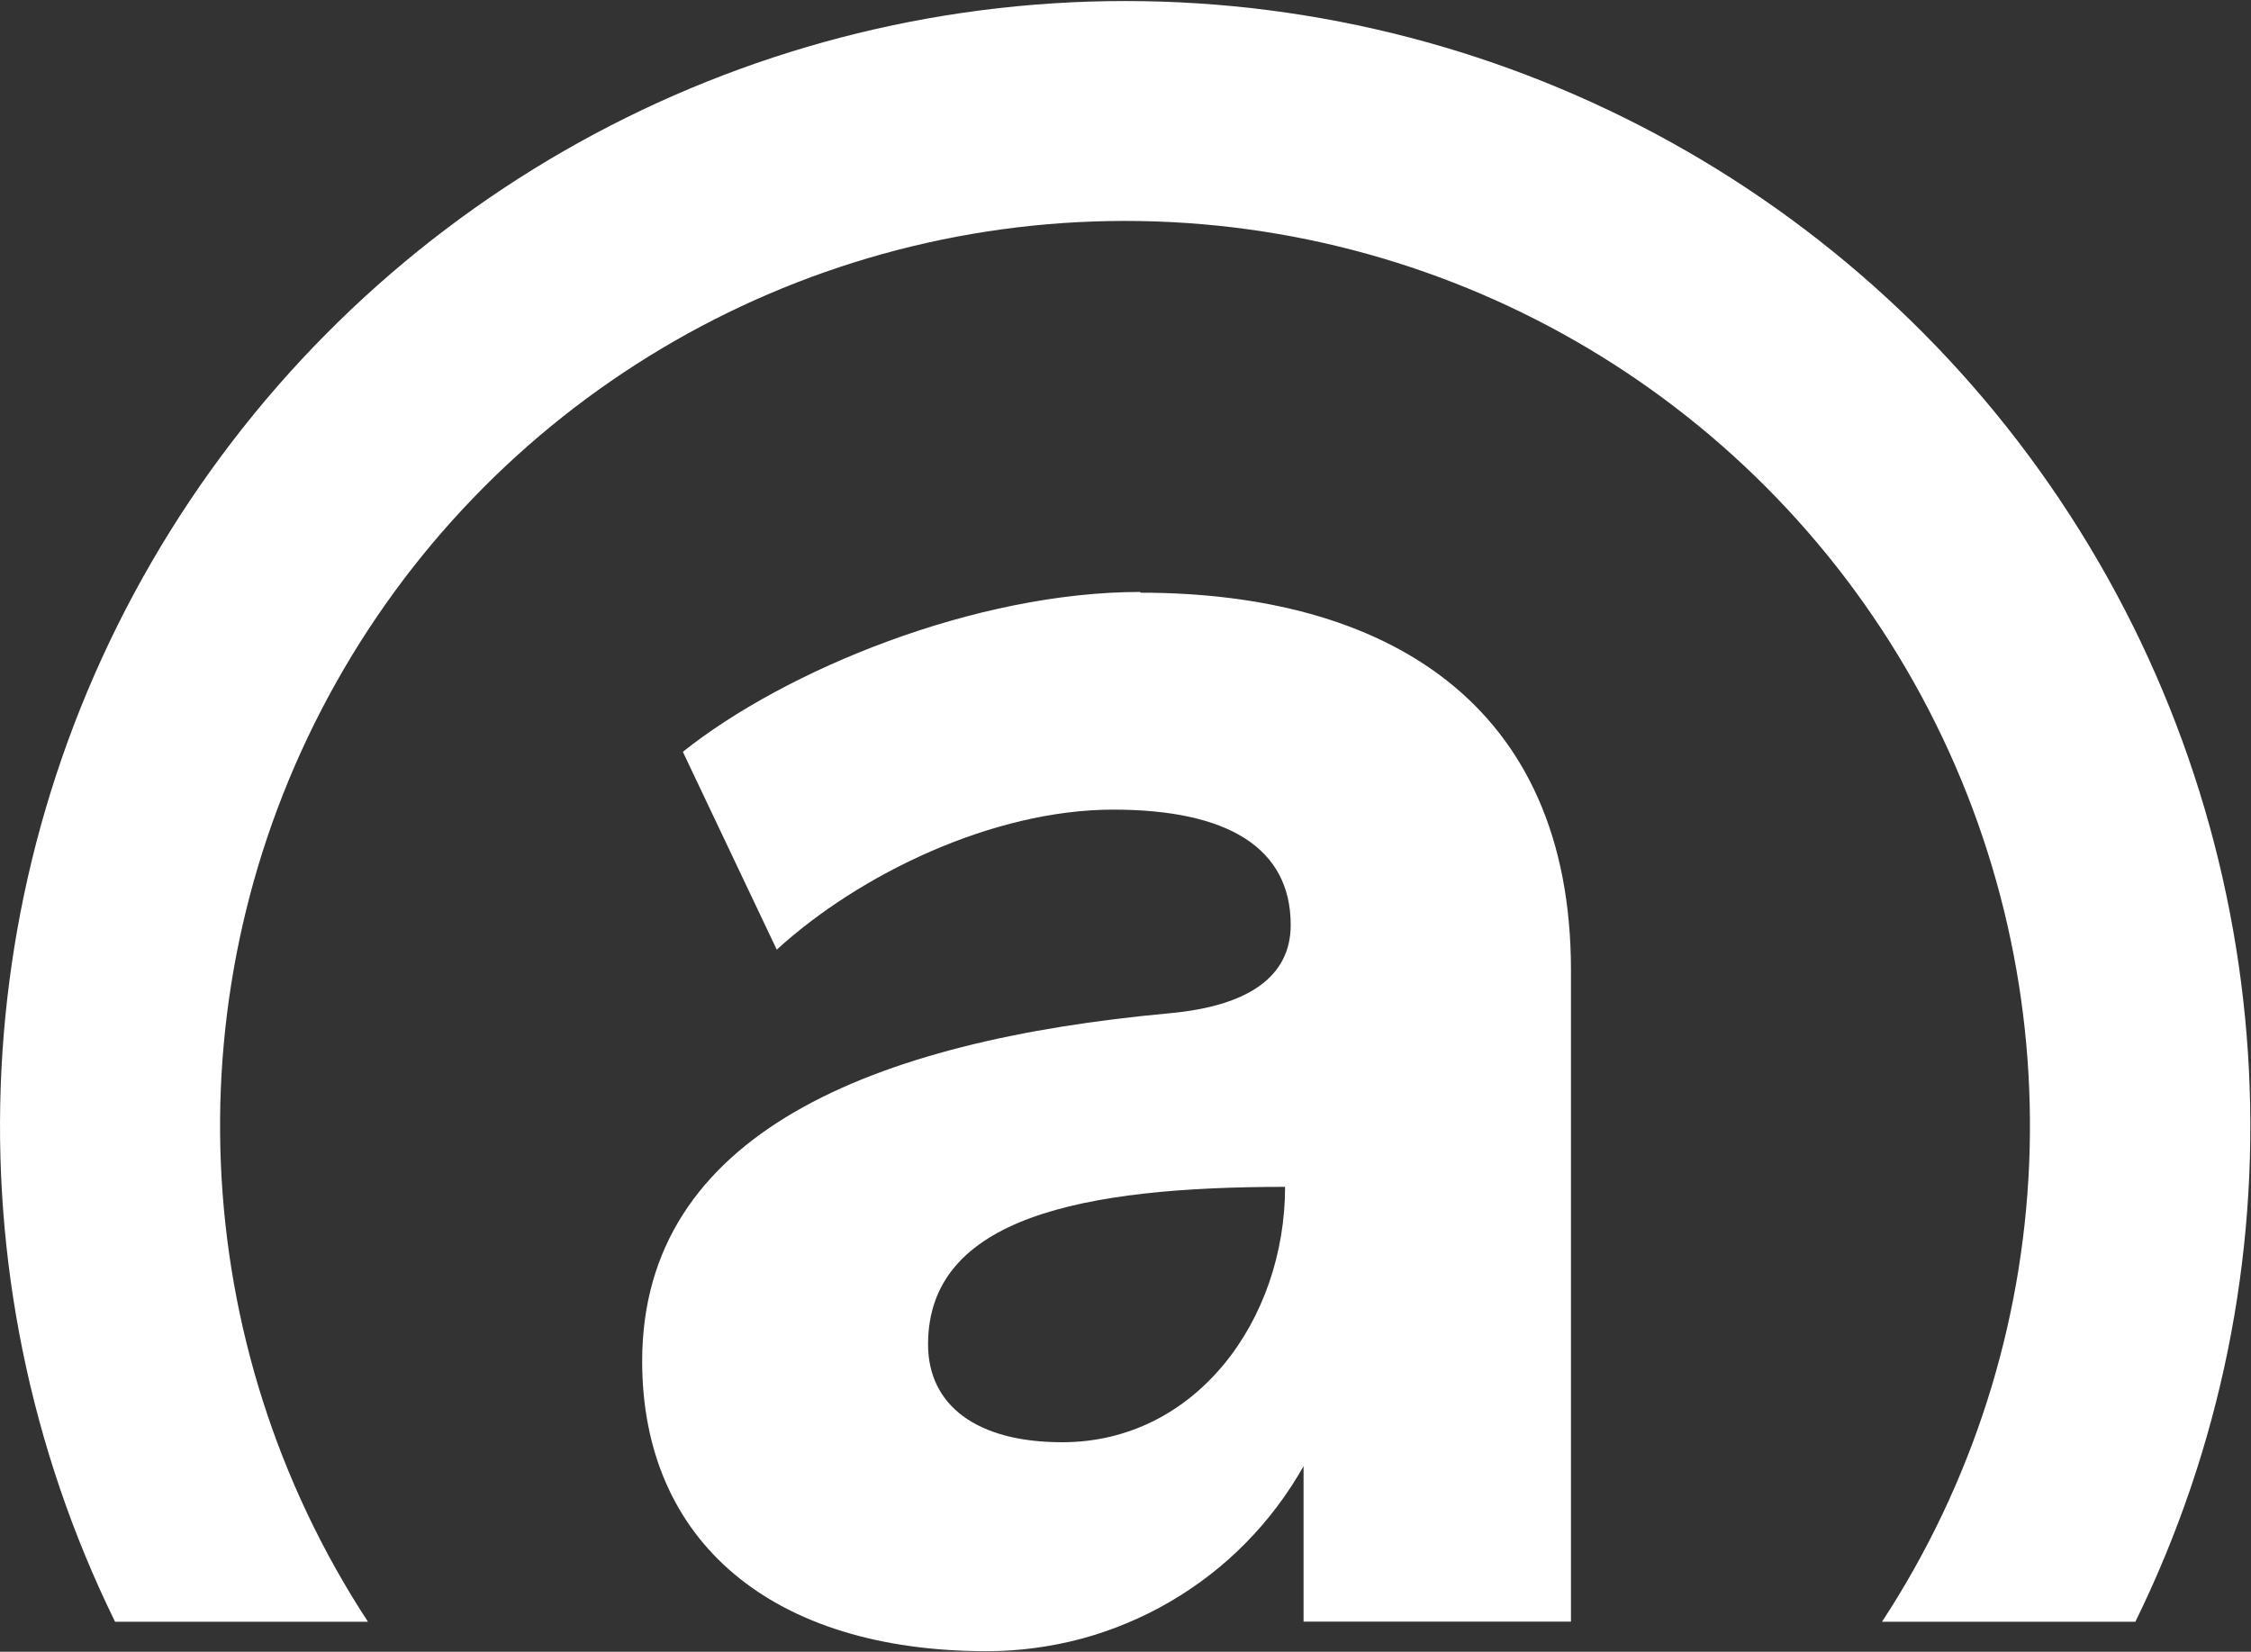
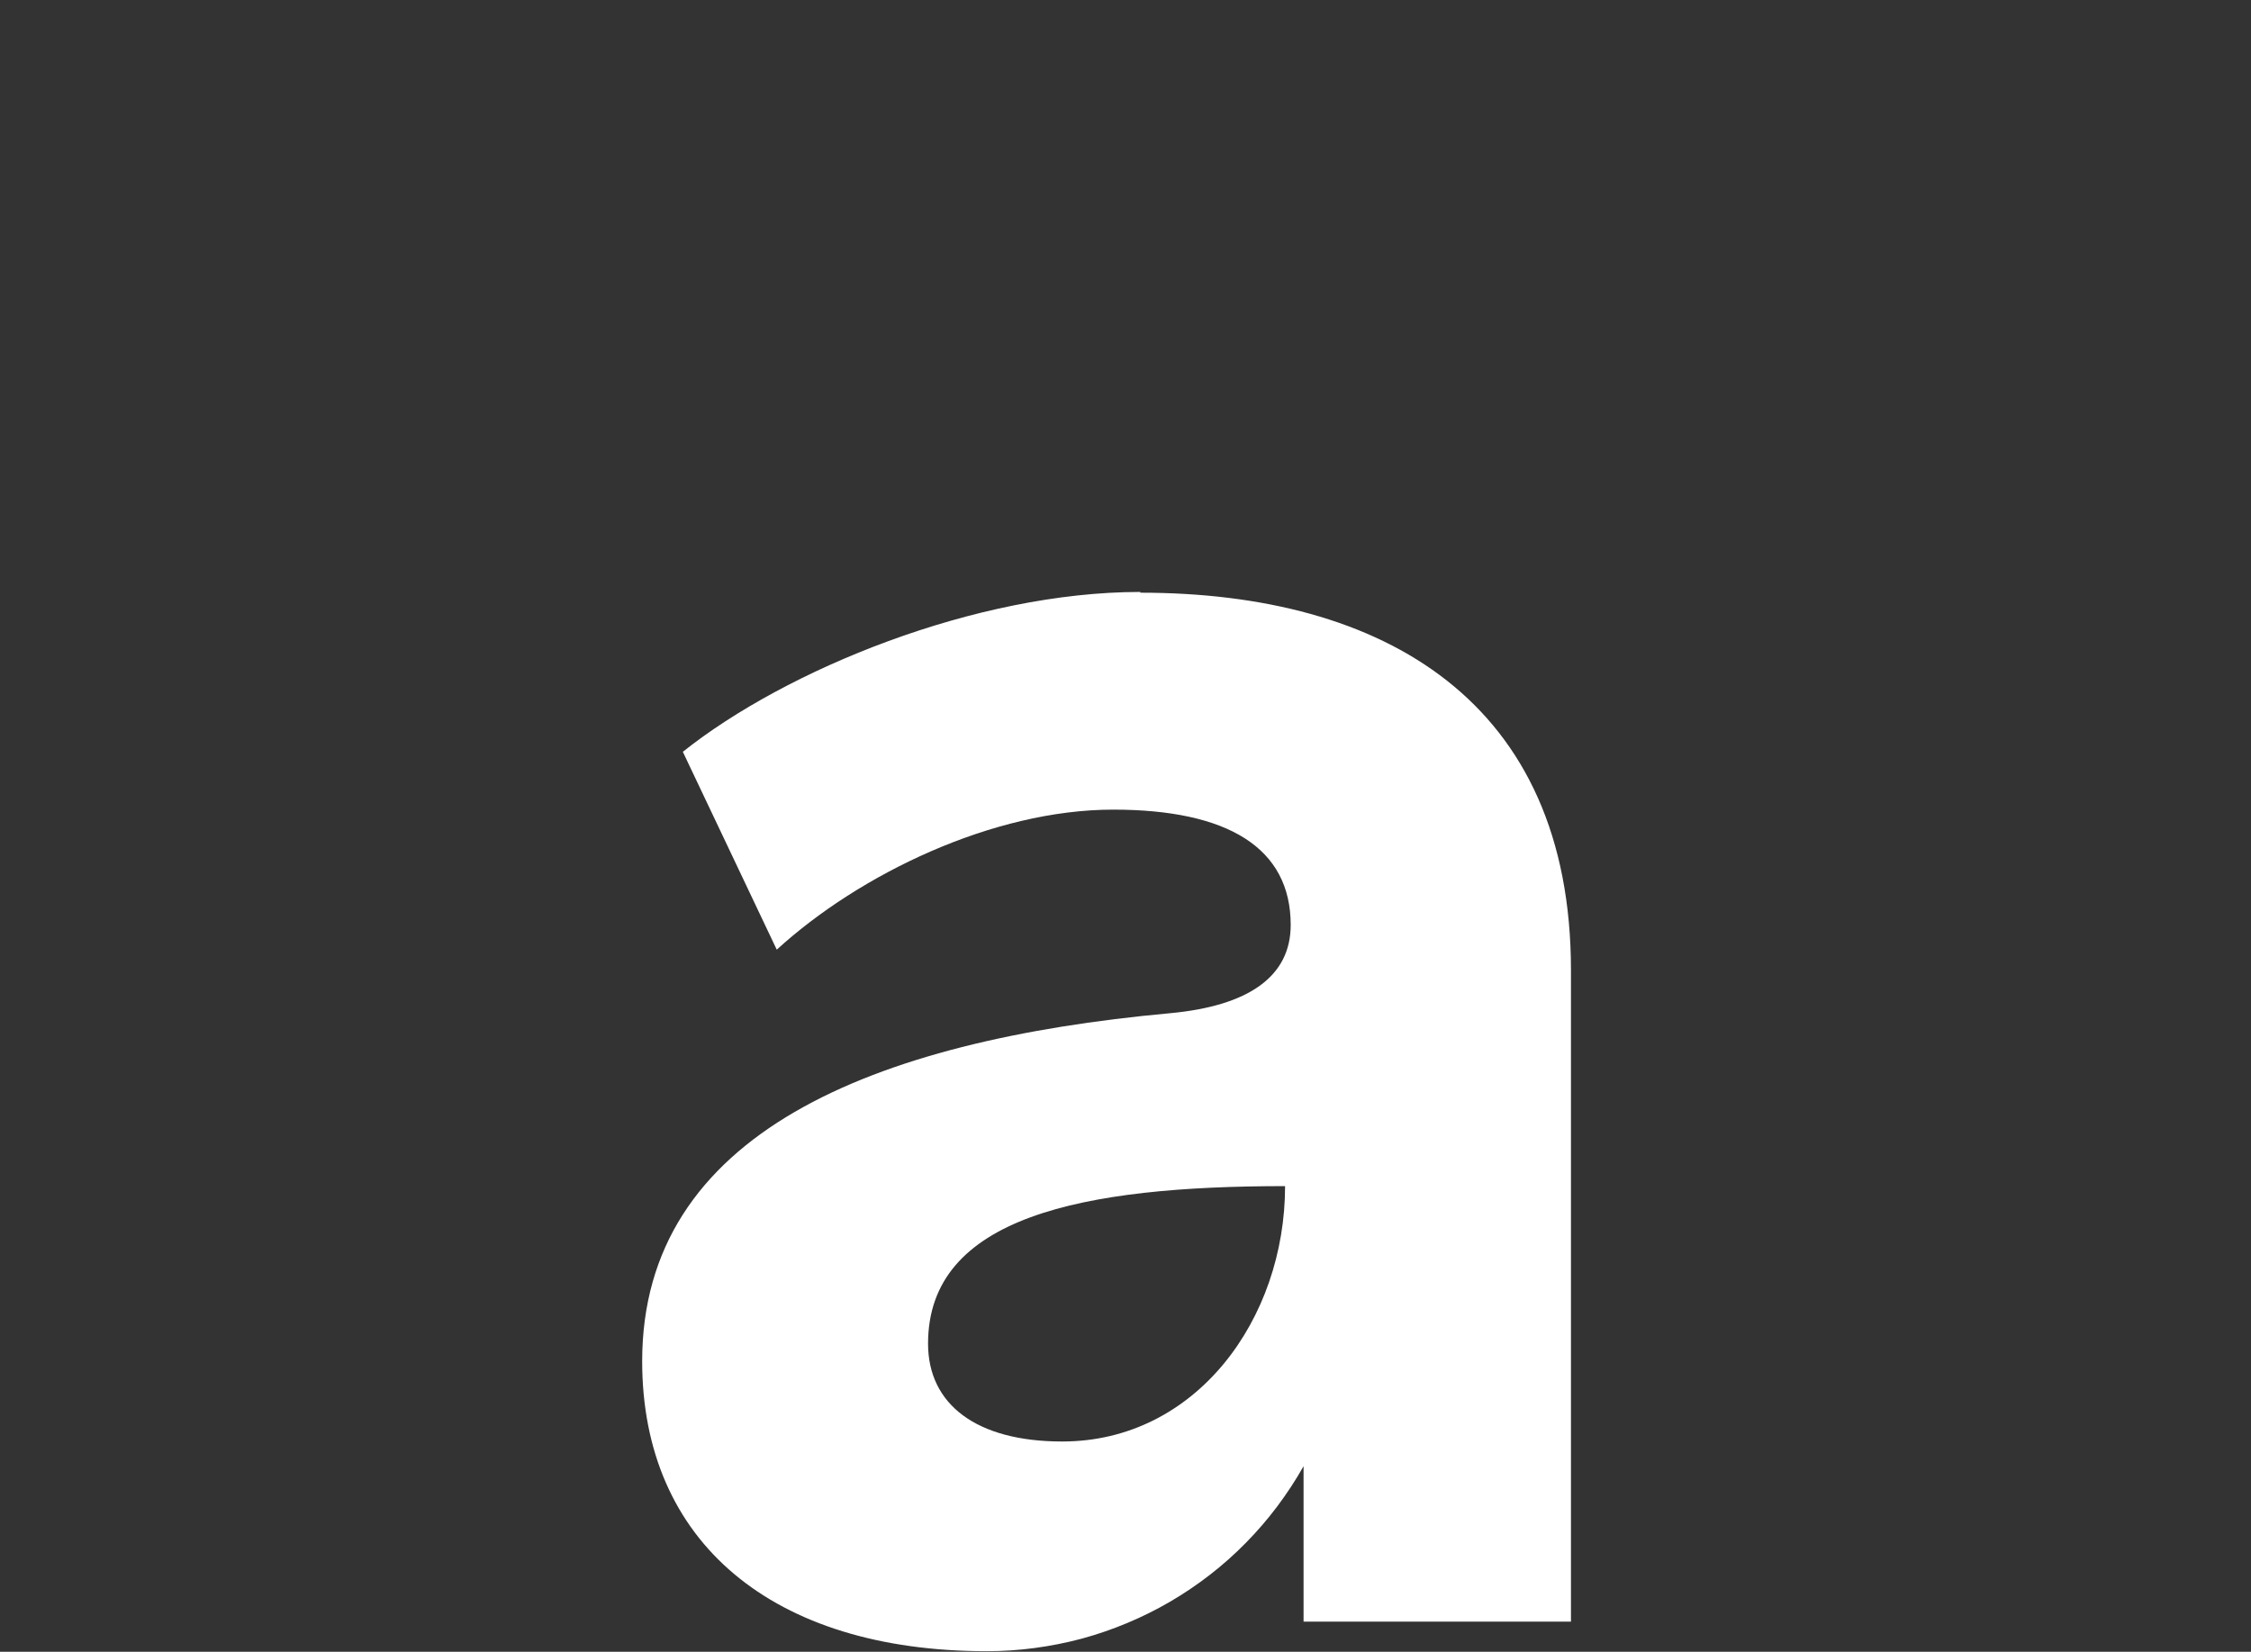
<svg xmlns="http://www.w3.org/2000/svg" version="1.2" viewBox="0 0 1522 1117" width="1522" height="1117">
  <rect x="0" y="0" width="1522" height="1117" fill="#333333" stroke="none" />
  <title>blue_solid_circle-white_bg-svg</title>
  <style>
		.s0 { fill: #ffffff } 
	</style>
-   <path id="Layer" class="s0" d="m248.8 1096.7c-123.1-188.1-133.3-428.5-26.4-626.3 106.8-197.8 313.5-321 538.3-321 224.7 0 431.4 123.2 538.3 321 106.8 197.8 96.7 438.2-26.5 626.3h171.3c115.7-235.8 101.5-514.7-37.4-737.6-138.9-223-383-358.4-645.6-358.4-262.7 0-506.7 135.4-645.7 358.4-138.9 222.9-153 501.8-37.3 737.6z" />
-   <path id="Layer" fill-rule="evenodd" class="s0" d="m771 400.8c164.7 0 291.2 73.5 291.2 255.4v440.4h-180.8v-105.1c-10.7 18.9-23.8 36.4-39 51.8-15.2 15.5-32.4 28.8-51.2 39.8-18.7 10.9-38.8 19.3-59.7 25-21 5.6-42.6 8.5-64.3 8.5-144.9 0-233-73.9-233-196.1 0-154.1 156-216.9 356.6-235.3 53.5-4.9 81.9-24.9 81.9-59.7 0-52.2-42.6-78-120-78-81.4 0-171.7 43.7-227.5 94.7l-63.5-133.8c69.6-55.5 197.9-108.1 309.3-108.1zm97.9 401.8c-136.9 0-241.4 20.6-241.4 106.5 0 41.1 32.7 66.2 90.7 66.2 90.6 0 150.7-82.9 150.7-172.7z" />
+   <path id="Layer" fill-rule="evenodd" class="s0" d="m771 400.8c164.7 0 291.2 73.5 291.2 255.4v440.4h-180.8v-105.1c-10.7 18.9-23.8 36.4-39 51.8-15.2 15.5-32.4 28.8-51.2 39.8-18.7 10.9-38.8 19.3-59.7 25-21 5.6-42.6 8.5-64.3 8.5-144.9 0-233-73.9-233-196.1 0-154.1 156-216.9 356.6-235.3 53.5-4.9 81.9-24.9 81.9-59.7 0-52.2-42.6-78-120-78-81.4 0-171.7 43.7-227.5 94.7l-63.5-133.8c69.6-55.5 197.9-108.1 309.3-108.1m97.9 401.8c-136.9 0-241.4 20.6-241.4 106.5 0 41.1 32.7 66.2 90.7 66.2 90.6 0 150.7-82.9 150.7-172.7z" />
</svg>